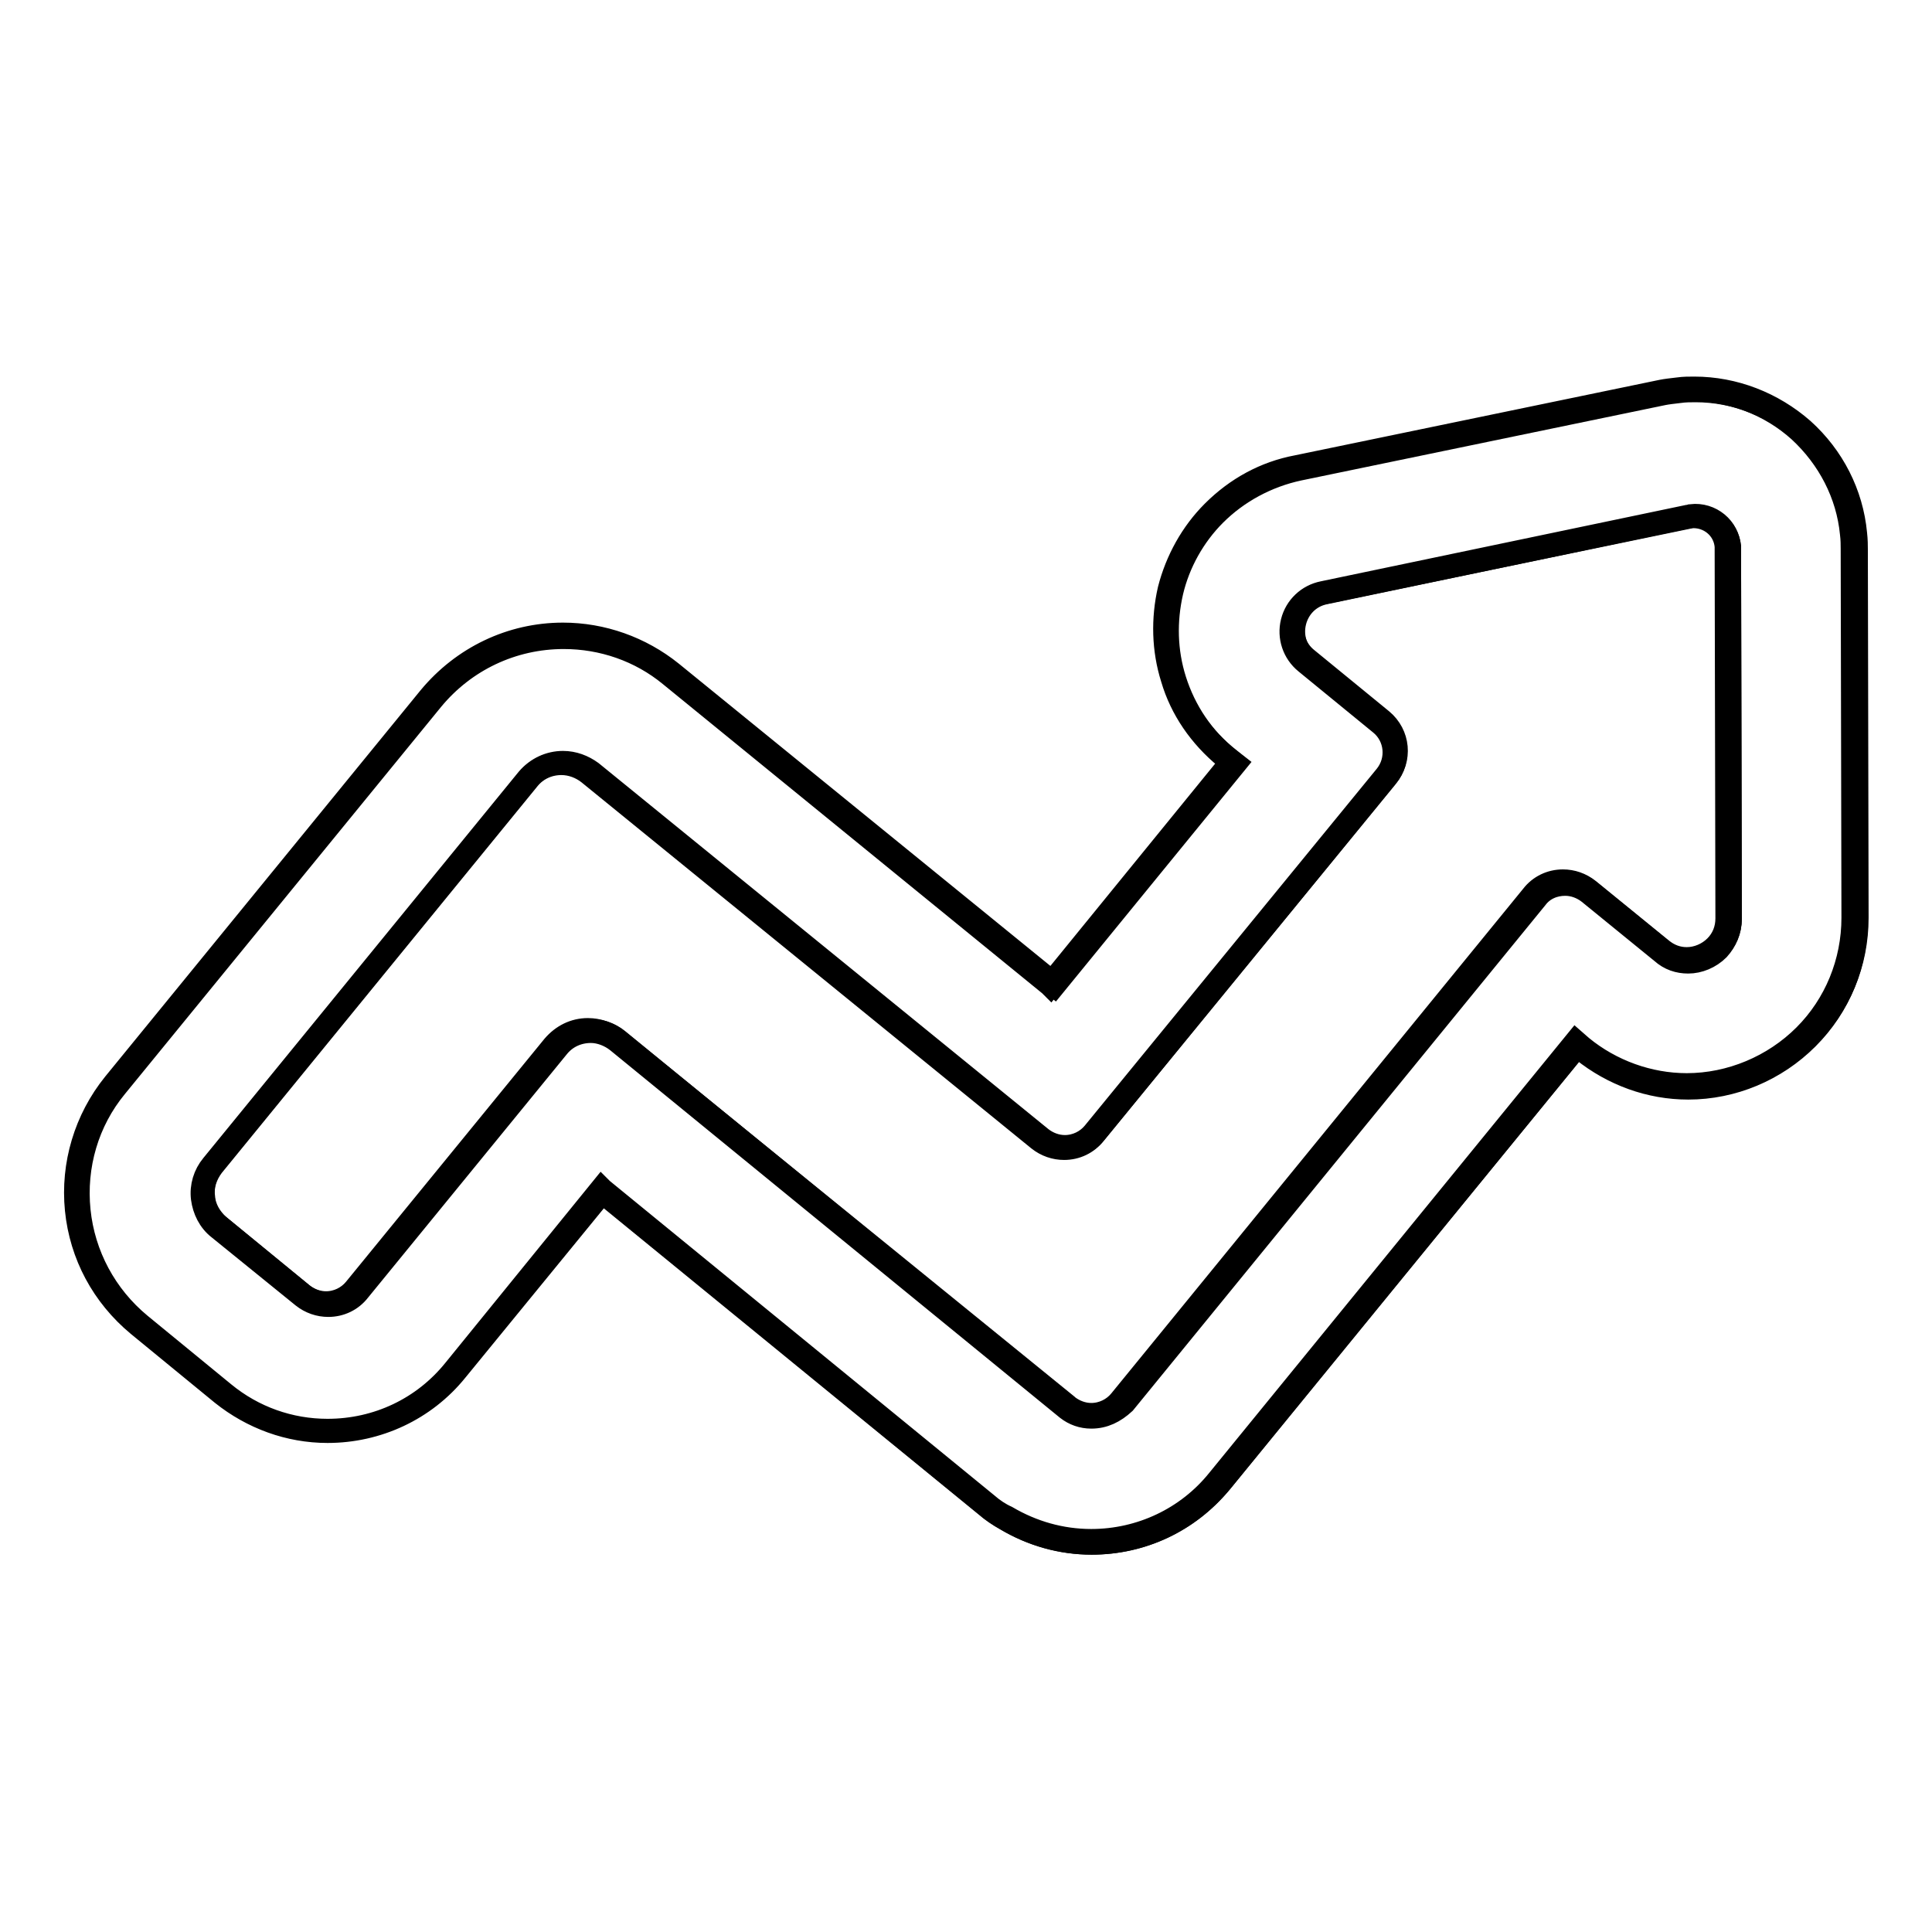
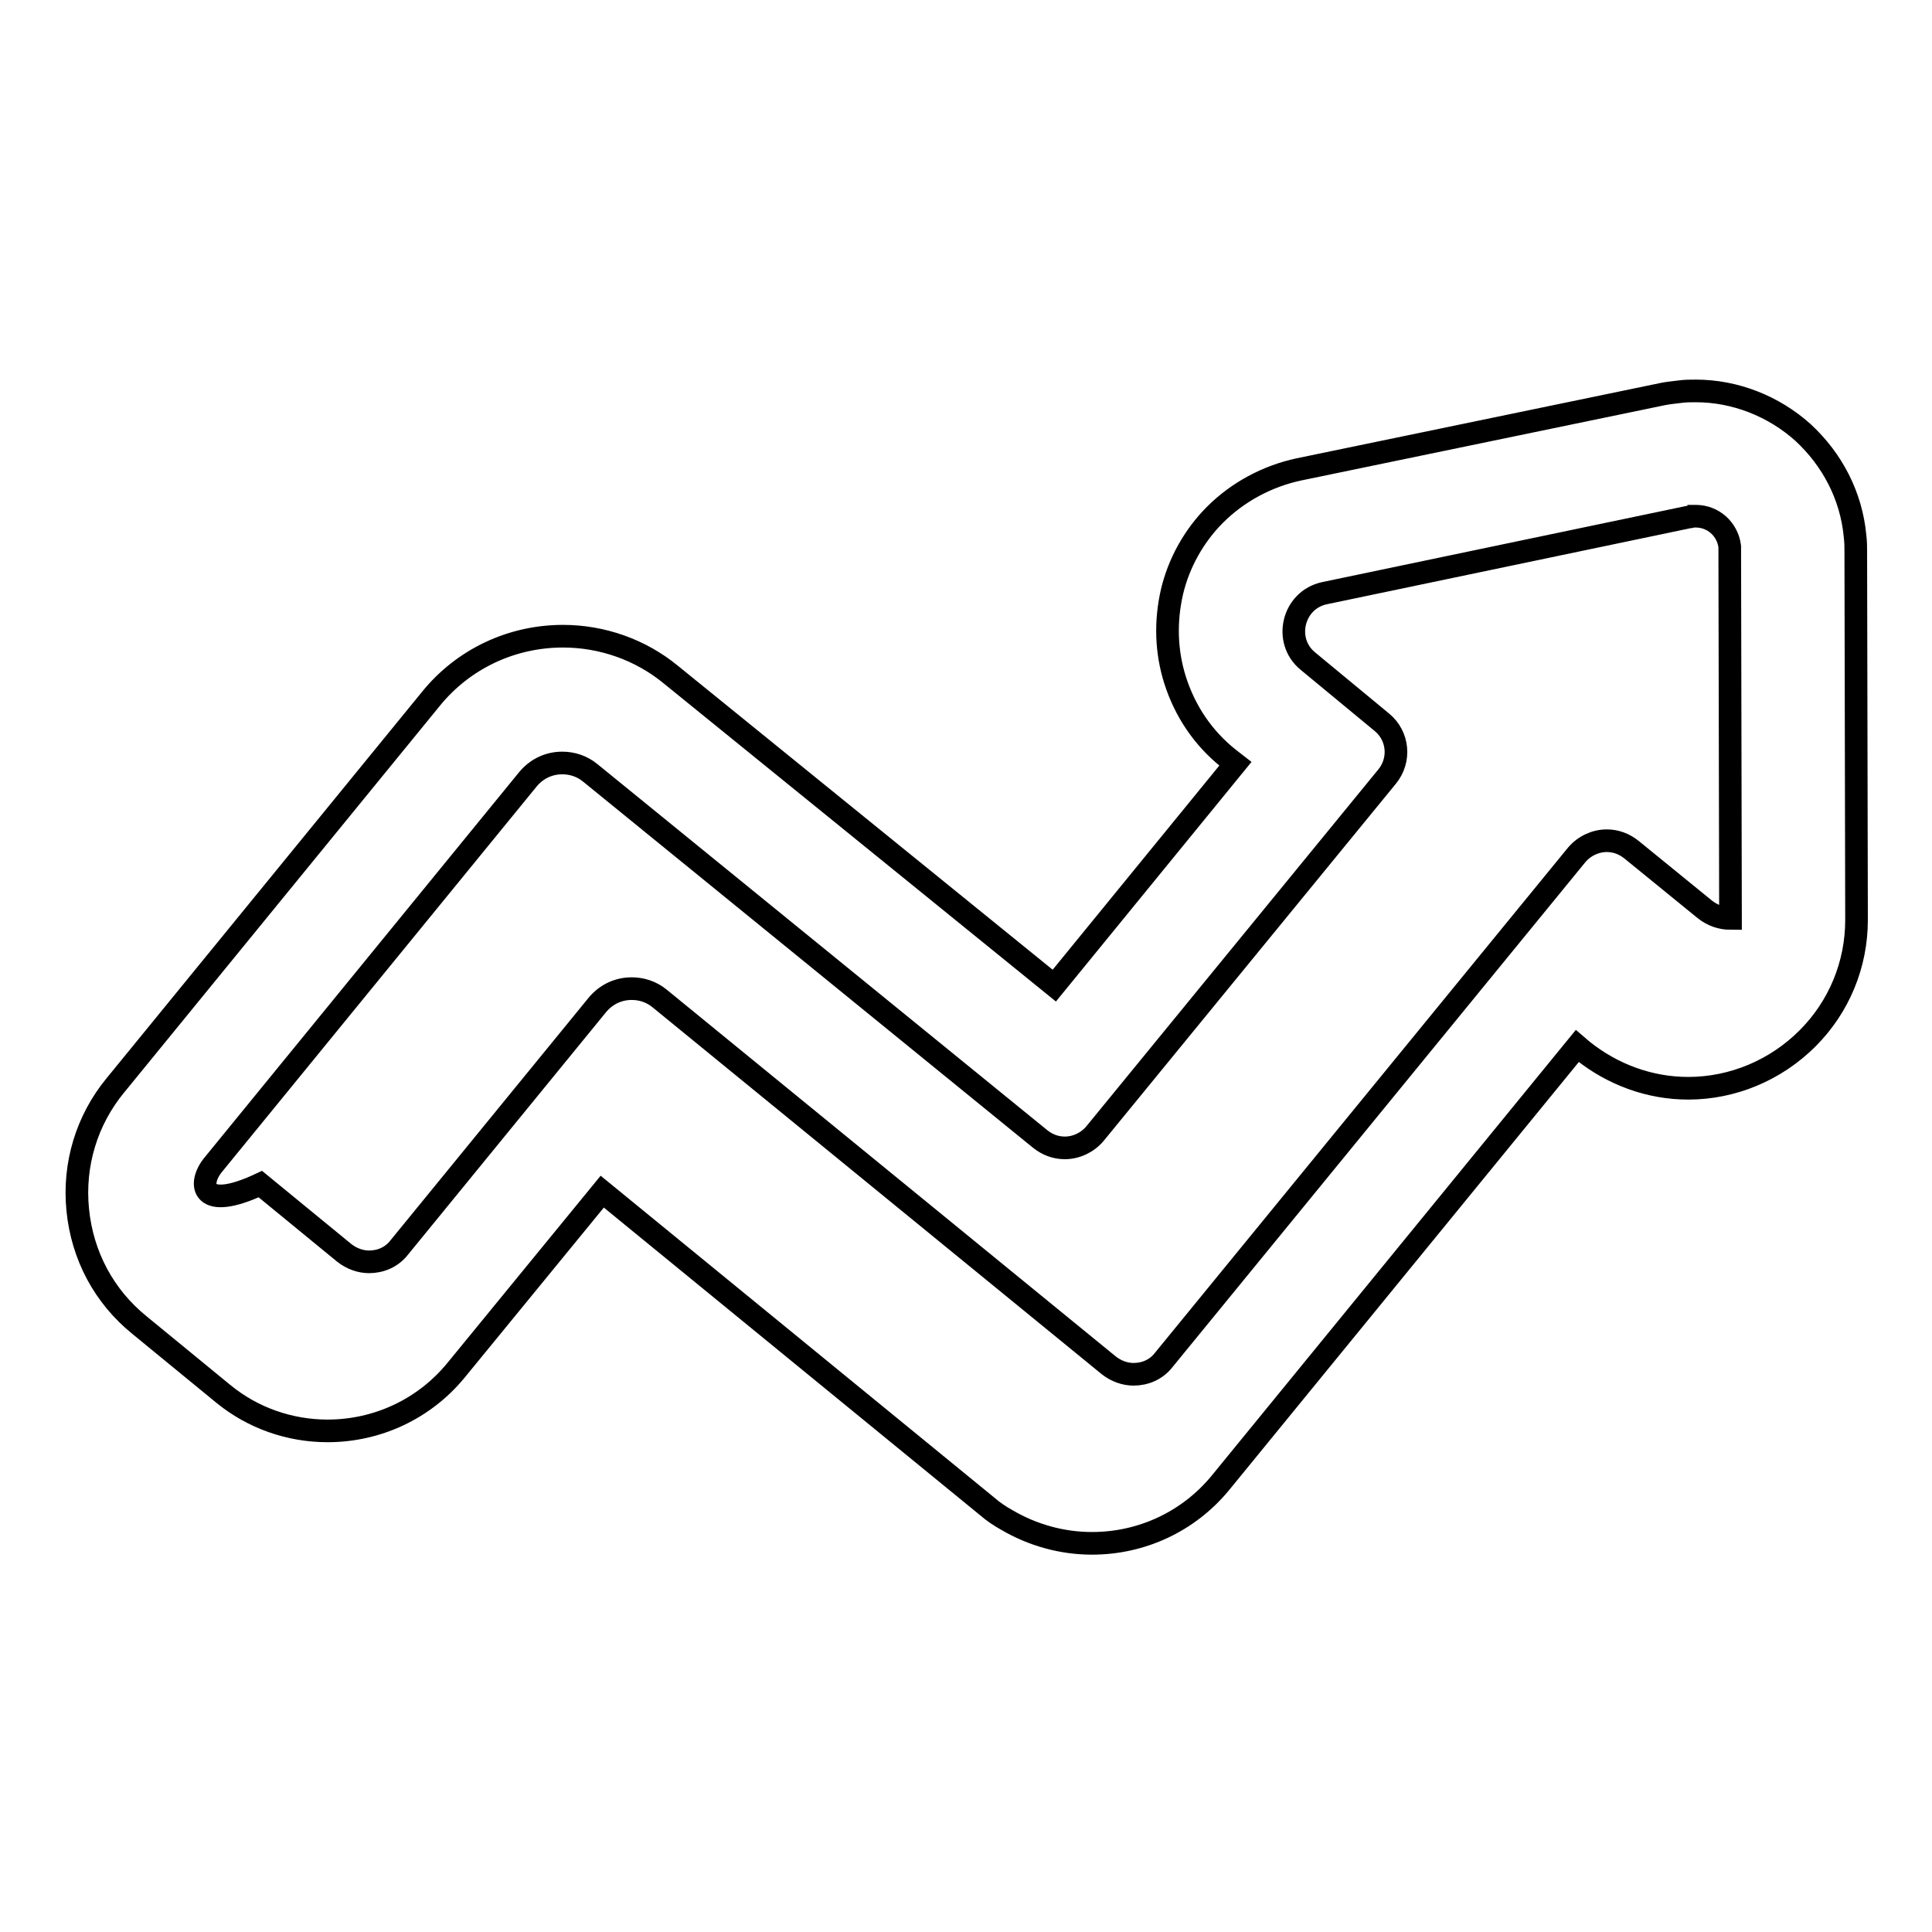
<svg xmlns="http://www.w3.org/2000/svg" version="1.1" x="0px" y="0px" viewBox="0 0 256 256" enable-background="new 0 0 256 256" xml:space="preserve">
  <g>
    <g>
      <g>
        <g>
          <g>
-             <path stroke-width="3" fill-opacity="0" stroke="#000000" d="M18.5,175.6l11.1,9.1c3.9,3.2,8.8,4.9,13.8,4.9c6.6,0,12.8-2.9,17-8l19.4-23.7l51,41.7c0.8,0.7,1.7,1.3,2.6,1.8c3.4,2,7.3,3.1,11.3,3.1c6.6,0,12.8-2.9,17-8l47.3-57.9l0.7,0.6c4,3.2,8.9,5,14,5c5.9,0,11.6-2.4,15.8-6.6c4.2-4.2,6.5-9.8,6.5-15.7l-0.1-48.9c0-0.5,0-1.2-0.1-2c-0.5-5.3-3-10.1-6.9-13.7c-3.9-3.5-9-5.5-14.2-5.5c-0.7,0-1.4,0-2.1,0.1c-0.9,0.1-1.7,0.2-2.2,0.3l-48.3,10c-4.2,0.9-8.1,3-11.1,6c-2.8,2.8-4.8,6.4-5.7,10.2c-0.9,3.9-0.8,7.9,0.4,11.7c1.3,4.1,3.7,7.7,7.1,10.4l0.9,0.7l-24,29.4L88.9,89.4c-4-3.3-9.1-5.1-14.3-5.1c-6.8,0-13.2,3-17.5,8.3l-41.8,51.2c-3.8,4.6-5.6,10.5-5,16.5C10.9,166.4,13.8,171.8,18.5,175.6z M28.2,154.4L70,103.2c1.2-1.4,2.8-2.1,4.5-2.1c1.3,0,2.6,0.4,3.7,1.3l59.6,48.5c1,0.8,2.1,1.2,3.3,1.2c1.5,0,3-0.7,4-1.9l38.7-47.3c1.8-2.2,1.5-5.4-0.7-7.2l-9.8-8.1c-3.3-2.7-2-8.1,2.2-9l48.3-10.1c0.1,0,0.3,0,0.4-0.1c0.1,0,0.3,0,0.5,0c2.3,0,4.2,1.7,4.5,4c0,0.1,0,0.3,0,0.4l0.1,48.9c0,3.3-2.6,5.5-5.5,5.5c-1.2,0-2.4-0.4-3.4-1.2l-9.7-7.9c-1-0.8-2.1-1.2-3.3-1.2c-1.5,0-3,0.7-4,1.9l-54.7,66.9c-1,1.3-2.5,1.9-4,1.9c-1.1,0-2.3-0.4-3.3-1.2l0,0l-59.5-48.6c-1.1-0.9-2.4-1.3-3.7-1.3c-1.7,0-3.3,0.7-4.5,2.1l-26.3,32.2c-1,1.3-2.5,1.9-4,1.9c-1.1,0-2.3-0.4-3.3-1.2l-11.1-9.1C26.6,160.6,26.2,156.9,28.2,154.4z" />
-             <path stroke-width="3" fill-opacity="0" stroke="#000000" d="M144.6,204.5c-4,0-7.9-1.1-11.4-3.2c-0.9-0.5-1.8-1.1-2.6-1.8l-50.8-41.5l-19.3,23.6c-4.2,5.2-10.5,8.1-17.1,8.1c-5.1,0-10-1.8-14-5l-11.1-9.1c-4.7-3.9-7.6-9.3-8.2-15.3s1.2-12,5-16.7l41.8-51.2c4.4-5.3,10.8-8.4,17.7-8.4c5.2,0,10.3,1.8,14.4,5.1l50.4,41l23.7-29.1l-0.7-0.6c-3.4-2.8-5.9-6.4-7.1-10.5c-1.2-3.8-1.3-7.9-0.4-11.8c1-3.9,3-7.5,5.8-10.3c3.1-3.1,6.9-5.2,11.2-6l48.3-10c0.5-0.1,1.3-0.2,2.2-0.3c0.7-0.1,1.4-0.1,2.1-0.1c5.3,0,10.4,2,14.4,5.5c4,3.6,6.5,8.5,7,13.8c0.1,0.9,0.1,1.6,0.1,2.1l0.1,48.8c0,6-2.3,11.6-6.5,15.8c-4.2,4.2-10,6.6-15.9,6.6c-5.1,0-10.1-1.8-14.1-5.1l-0.5-0.4l-47.2,57.8C157.5,201.6,151.3,204.5,144.6,204.5z M79.7,157.5l0.1,0.1l51,41.7c0.8,0.7,1.7,1.3,2.6,1.7c3.4,2,7.2,3.1,11.2,3.1c6.5,0,12.7-2.9,16.8-8l47.4-58.1l0.8,0.7c3.9,3.2,8.9,5,13.9,5c5.8,0,11.5-2.4,15.6-6.5c4.1-4.1,6.4-9.7,6.4-15.6l-0.1-48.9c0-0.5,0-1.2-0.1-2c-0.5-5.2-3-10-6.9-13.6c-3.9-3.5-8.9-5.4-14.1-5.4c-0.7,0-1.4,0-2.1,0.1c-0.9,0.1-1.7,0.2-2.2,0.3l-48.3,10c-4.2,0.9-8,2.9-11,5.9c-2.8,2.8-4.7,6.3-5.7,10.1s-0.8,7.9,0.3,11.6c1.3,4.1,3.7,7.6,7,10.4l1.1,0.9l-0.1,0.1l-24.1,29.5l-0.1-0.1L88.8,89.5c-4-3.3-9-5-14.1-5c-6.8,0-13.1,3-17.4,8.2L15.4,144c-3.8,4.6-5.5,10.5-4.9,16.4c0.6,5.9,3.5,11.3,8.1,15.1l11.1,9.1c3.9,3.2,8.7,4.9,13.7,4.9c6.6,0,12.7-2.9,16.8-8L79.7,157.5z M144.6,187.8c-1.2,0-2.3-0.4-3.2-1.1l0,0l-59.6-48.7c-1-0.8-2.3-1.3-3.5-1.3c-1.7,0-3.3,0.7-4.4,2.1l-26.3,32.2c-1,1.3-2.5,2-4.1,2c-1.2,0-2.4-0.4-3.4-1.2L29,162.8c-1.3-1-2-2.5-2.2-4c-0.2-1.6,0.3-3.2,1.3-4.4l41.8-51.2c1.2-1.4,2.9-2.2,4.7-2.2c1.4,0,2.7,0.5,3.8,1.3l59.6,48.5c0.9,0.7,2,1.1,3.1,1.1c1.5,0,2.9-0.7,3.8-1.8l38.7-47.3c1.7-2.1,1.4-5.2-0.7-6.9l-9.9-8.1c-1.6-1.3-2.3-3.4-1.8-5.4c0.5-2,2.1-3.5,4.1-3.9l48.3-10.1c0.1,0,0.3,0,0.5-0.1c2.6-0.3,4.9,1.6,5.1,4.2c0,0.1,0,0.3,0,0.4l0.1,48.9c0,1.5-0.6,2.9-1.6,4c-1.1,1.1-2.6,1.7-4,1.7c-1.3,0-2.5-0.4-3.5-1.3l-9.7-7.9c-0.9-0.7-2-1.1-3.1-1.1c-1.5,0-2.9,0.6-3.8,1.8l-54.6,66.9C147.7,187.1,146.3,187.8,144.6,187.8z M141.4,186.2l0.1,0.1c0.9,0.7,2,1.1,3.1,1.1c1.5,0,2.9-0.7,3.8-1.8l54.6-66.9c1-1.3,2.5-2,4.1-2c1.2,0,2.4,0.4,3.4,1.2l9.7,7.9c1,0.8,2.1,1.2,3.3,1.2c1.4,0,2.8-0.6,3.8-1.6c1-1,1.5-2.3,1.5-3.7l-0.1-48.9c0-0.1,0-0.3,0-0.4c-0.2-2.4-2.3-4.1-4.7-3.9c-0.1,0-0.3,0-0.4,0.1l-48.3,10c-1.9,0.4-3.3,1.8-3.8,3.7c-0.5,1.9,0.2,3.8,1.7,5l9.9,8.1c2.3,1.9,2.6,5.2,0.7,7.5l-38.7,47.3c-1,1.3-2.5,2-4.1,2c-1.2,0-2.4-0.4-3.4-1.2l-59.6-48.5c-1-0.8-2.3-1.3-3.6-1.3c-1.7,0-3.3,0.7-4.4,2.1l-41.8,51.2c-0.9,1.2-1.4,2.6-1.2,4.1c0.1,1.5,0.9,2.8,2,3.8l11.1,9.1c0.9,0.7,2,1.1,3.1,1.1c1.5,0,2.9-0.7,3.8-1.8l26.3-32.2c1.2-1.4,2.8-2.2,4.6-2.2c1.4,0,2.7,0.5,3.8,1.3L141.4,186.2L141.4,186.2z" />
+             <path stroke-width="3" fill-opacity="0" stroke="#000000" d="M18.5,175.6l11.1,9.1c3.9,3.2,8.8,4.9,13.8,4.9c6.6,0,12.8-2.9,17-8l19.4-23.7l51,41.7c0.8,0.7,1.7,1.3,2.6,1.8c3.4,2,7.3,3.1,11.3,3.1c6.6,0,12.8-2.9,17-8l47.3-57.9l0.7,0.6c4,3.2,8.9,5,14,5c5.9,0,11.6-2.4,15.8-6.6c4.2-4.2,6.5-9.8,6.5-15.7l-0.1-48.9c0-0.5,0-1.2-0.1-2c-0.5-5.3-3-10.1-6.9-13.7c-3.9-3.5-9-5.5-14.2-5.5c-0.7,0-1.4,0-2.1,0.1c-0.9,0.1-1.7,0.2-2.2,0.3l-48.3,10c-4.2,0.9-8.1,3-11.1,6c-2.8,2.8-4.8,6.4-5.7,10.2c-0.9,3.9-0.8,7.9,0.4,11.7c1.3,4.1,3.7,7.7,7.1,10.4l0.9,0.7l-24,29.4L88.9,89.4c-4-3.3-9.1-5.1-14.3-5.1c-6.8,0-13.2,3-17.5,8.3l-41.8,51.2c-3.8,4.6-5.6,10.5-5,16.5C10.9,166.4,13.8,171.8,18.5,175.6z M28.2,154.4L70,103.2c1.2-1.4,2.8-2.1,4.5-2.1c1.3,0,2.6,0.4,3.7,1.3l59.6,48.5c1,0.8,2.1,1.2,3.3,1.2c1.5,0,3-0.7,4-1.9l38.7-47.3c1.8-2.2,1.5-5.4-0.7-7.2l-9.8-8.1c-3.3-2.7-2-8.1,2.2-9l48.3-10.1c0.1,0,0.3,0,0.4-0.1c0.1,0,0.3,0,0.5,0c2.3,0,4.2,1.7,4.5,4c0,0.1,0,0.3,0,0.4l0.1,48.9c-1.2,0-2.4-0.4-3.4-1.2l-9.7-7.9c-1-0.8-2.1-1.2-3.3-1.2c-1.5,0-3,0.7-4,1.9l-54.7,66.9c-1,1.3-2.5,1.9-4,1.9c-1.1,0-2.3-0.4-3.3-1.2l0,0l-59.5-48.6c-1.1-0.9-2.4-1.3-3.7-1.3c-1.7,0-3.3,0.7-4.5,2.1l-26.3,32.2c-1,1.3-2.5,1.9-4,1.9c-1.1,0-2.3-0.4-3.3-1.2l-11.1-9.1C26.6,160.6,26.2,156.9,28.2,154.4z" />
          </g>
        </g>
      </g>
      <g />
      <g />
      <g />
      <g />
      <g />
      <g />
      <g />
      <g />
      <g />
      <g />
      <g />
      <g />
      <g />
      <g />
      <g />
    </g>
  </g>
</svg>